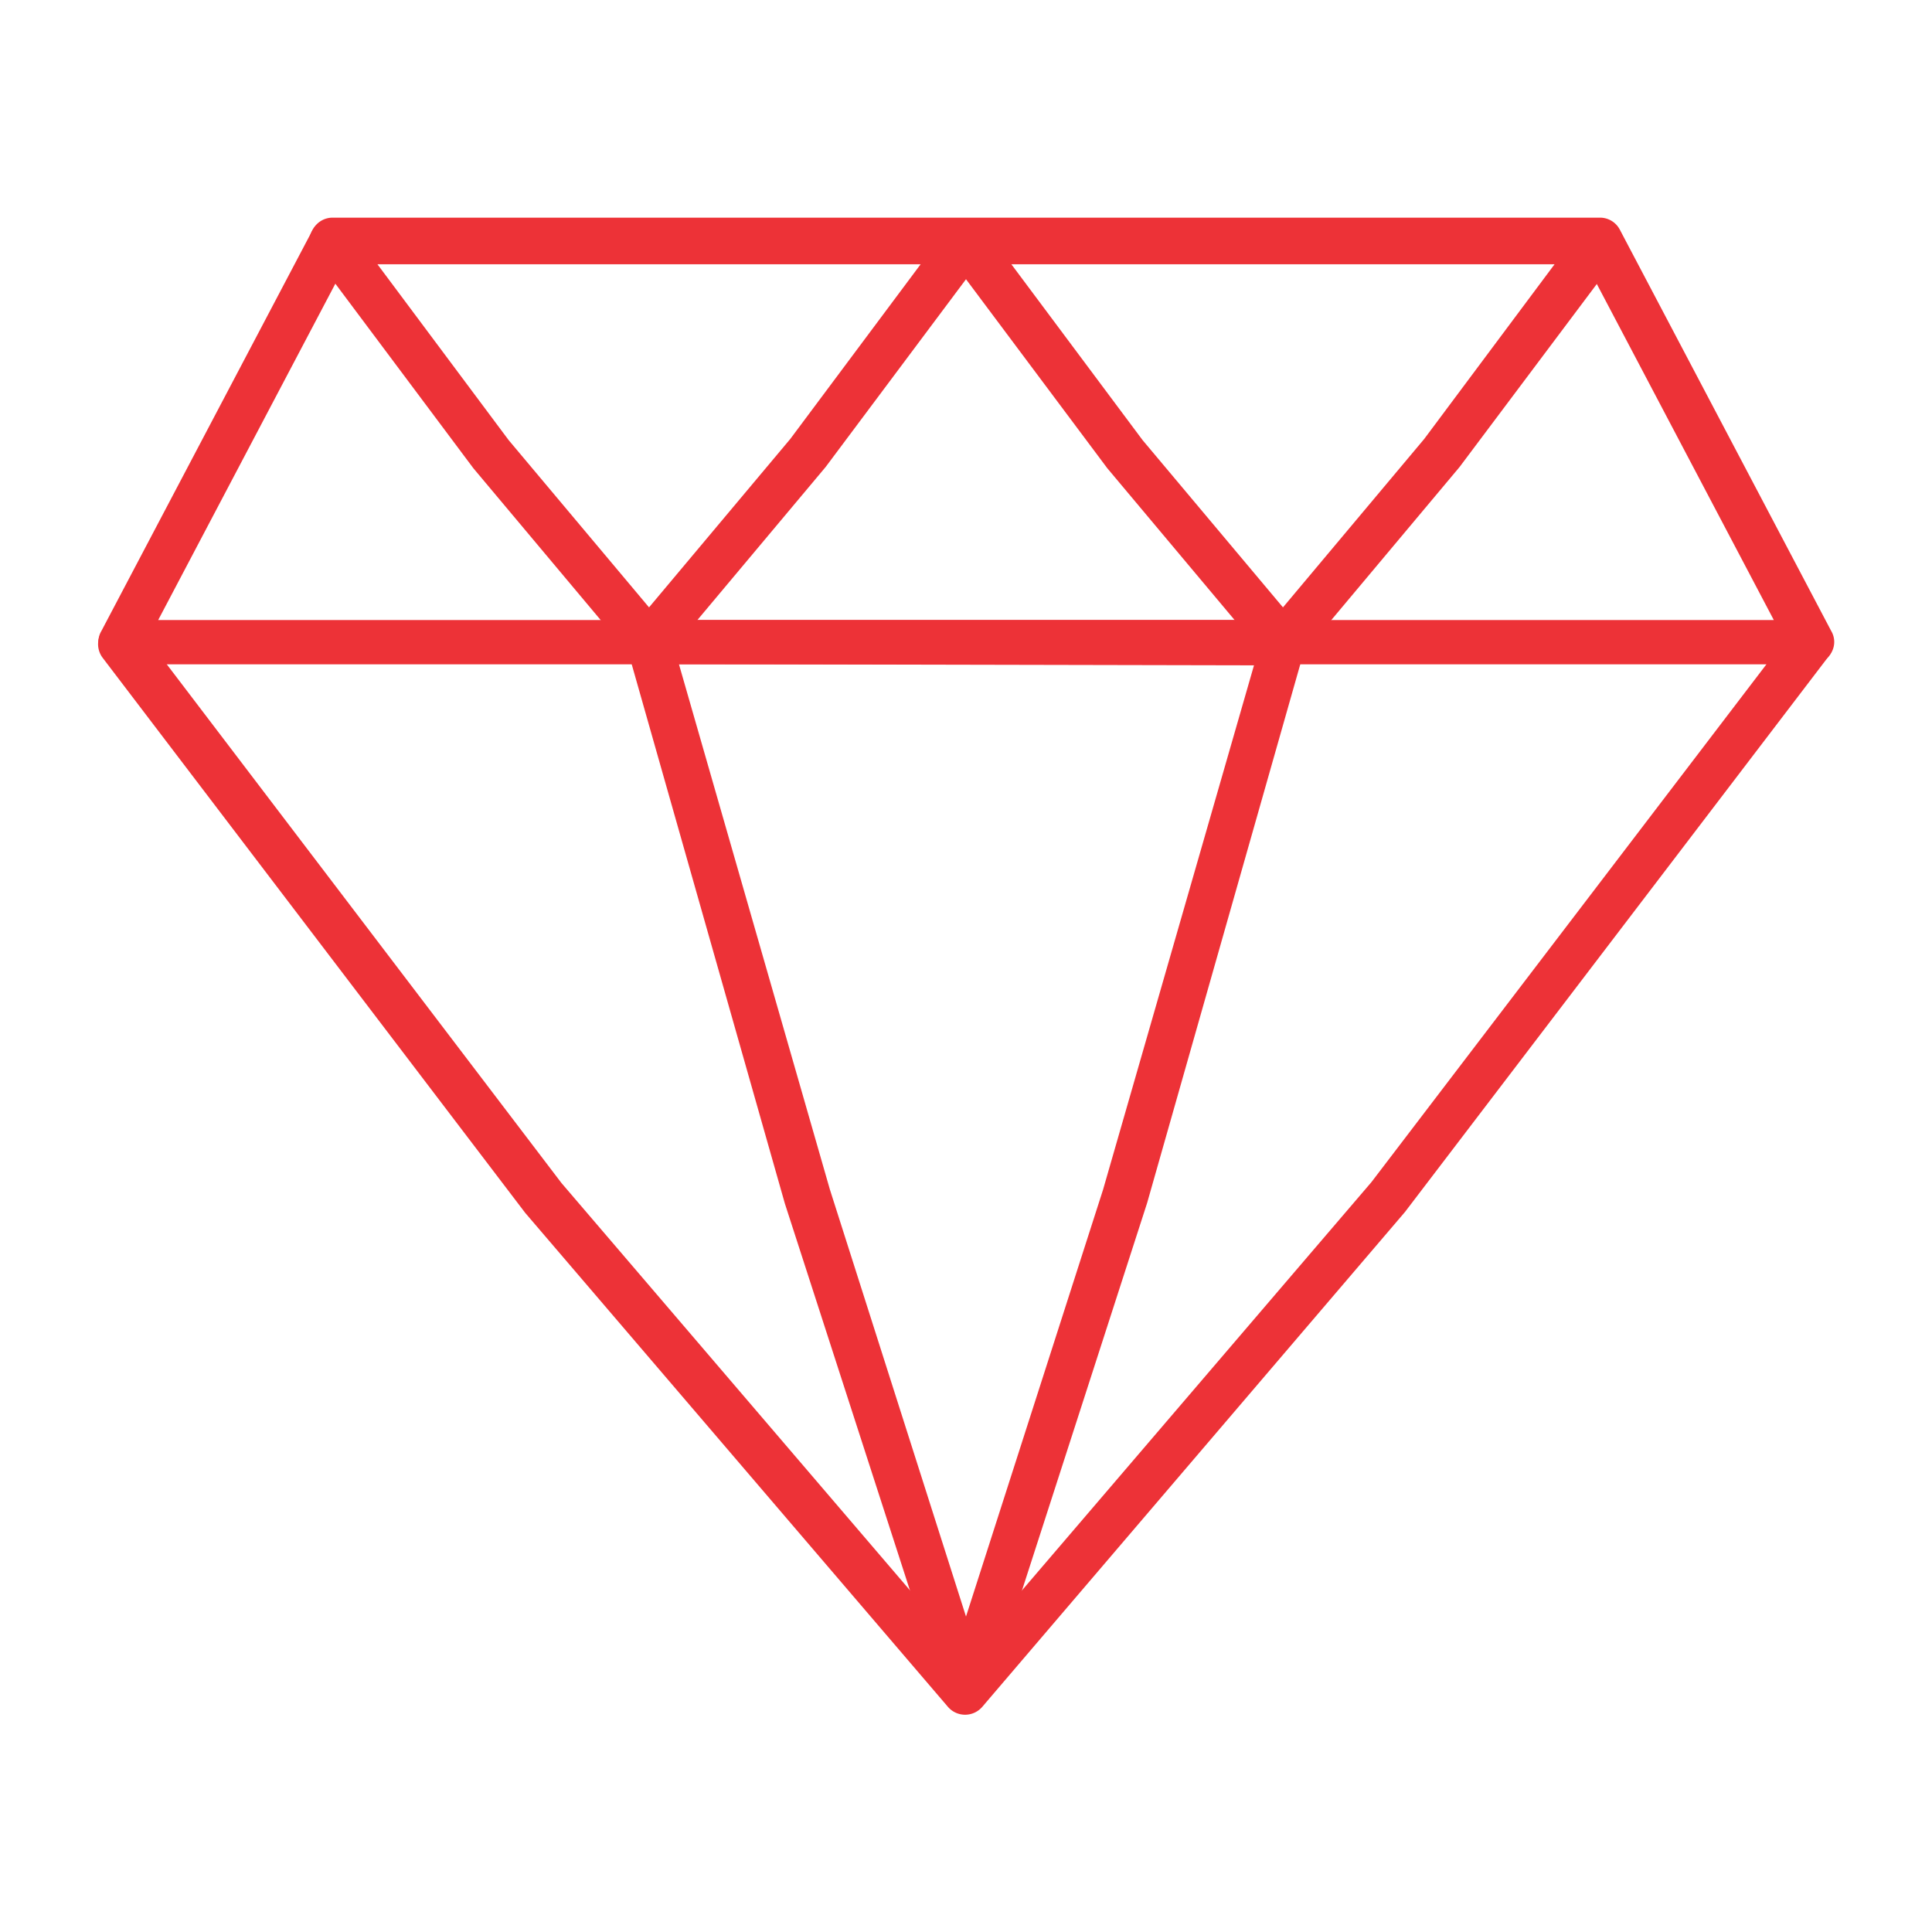
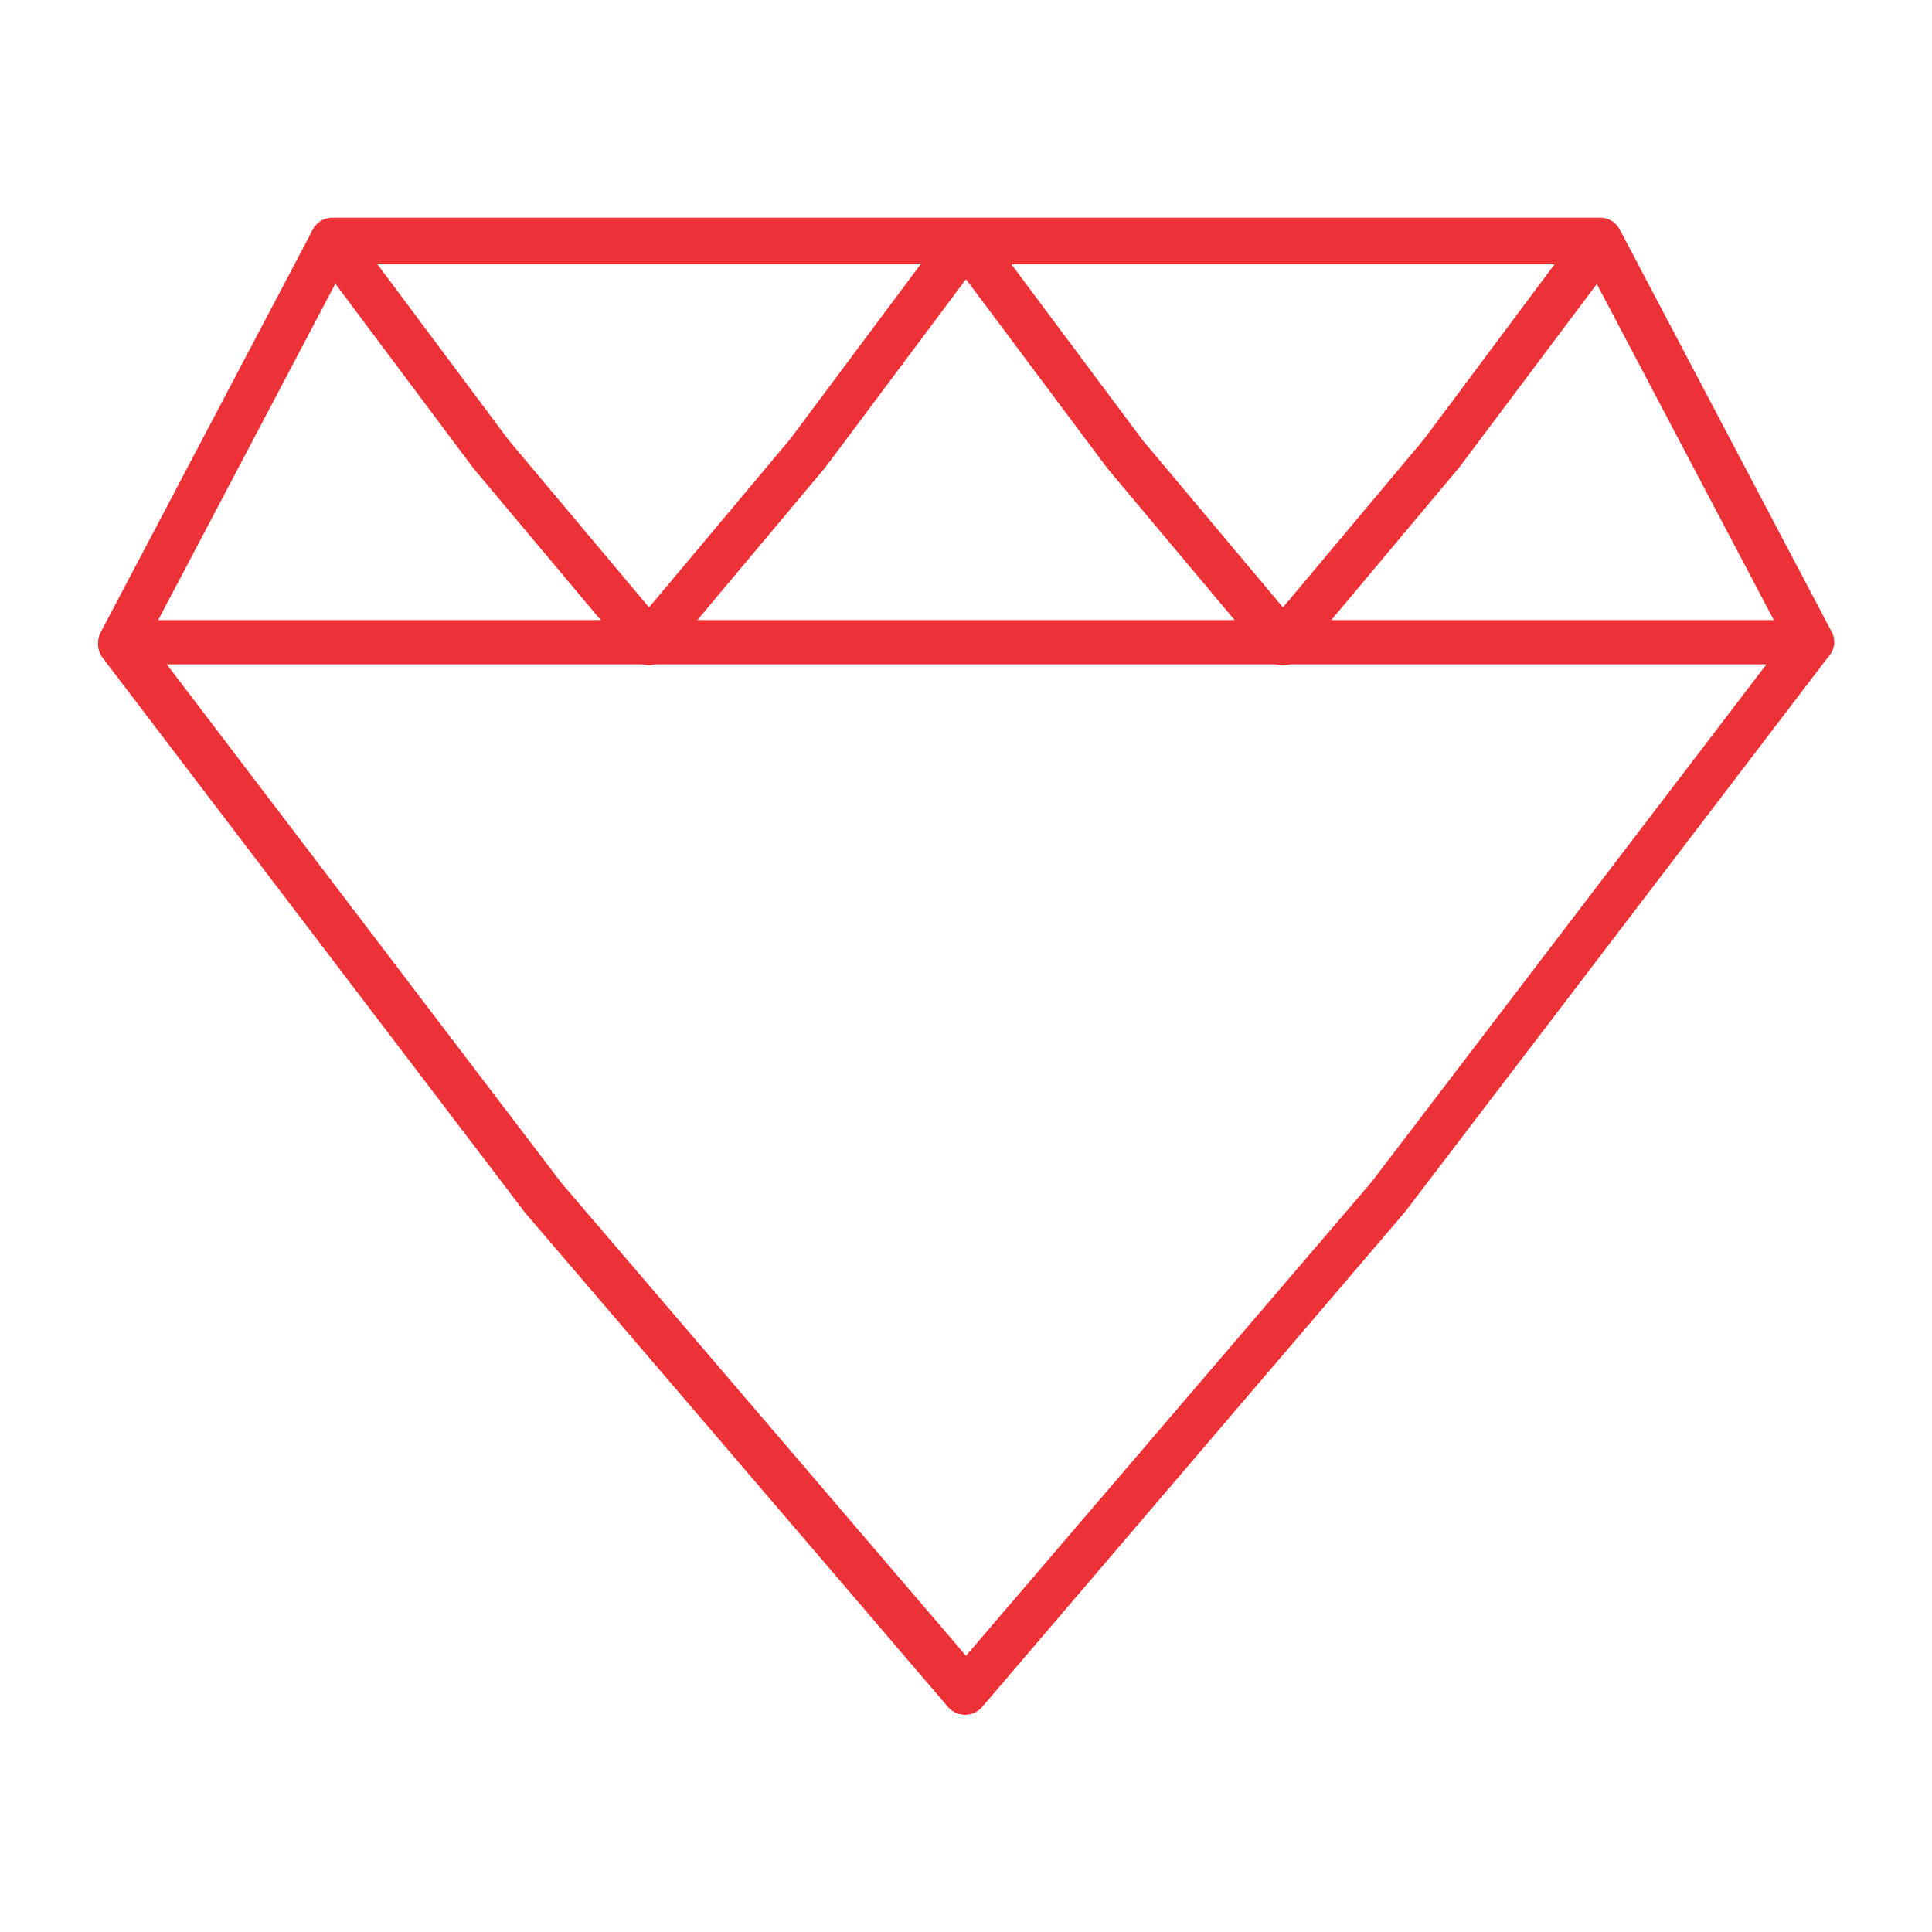
<svg xmlns="http://www.w3.org/2000/svg" viewBox="0 0 64 64">
  <g id="Layer_27" data-name="Layer 27">
    <path d="m60.67 21a.74.74 0 0 0 -.67-.41h-56a.74.74 0 0 0 -.67.41.75.75 0 0 0 .07.79l14 18.39 14 16.36a.75.75 0 0 0 1.14 0l14-16.39 14-18.36a.75.75 0 0 0 .13-.79zm-15.24 18.16-13.43 15.69-13.4-15.66-13.08-17.19h53z" fill="#ed3237" />
-     <path d="m32 56.75a.74.74 0 0 1 -.71-.52l-5.29-16.36-5.22-18.38a.75.75 0 0 1 .12-.66.76.76 0 0 1 .6-.29h21a.76.76 0 0 1 .6.29.75.75 0 0 1 .12.66l-5.22 18.36-5.29 16.38a.74.74 0 0 1 -.71.52zm-9.51-34.75 5 17.4 4.51 14.15 4.54-14.14 5-17.37z" fill="#ed3237" />
    <path d="m53.67 7.66a.76.76 0 0 0 -.67-.41h-42a.76.76 0 0 0 -.67.41.75.75 0 0 0 .07.79l5.28 7.06 5.25 6.26a.74.74 0 0 0 1.14 0l5.28-6.3 4.65-6.22 4.68 6.26 5.25 6.26a.74.74 0 0 0 1.14 0l5.28-6.3 5.25-7a.75.75 0 0 0 .07-.81zm-27.49 6.88-4.68 5.58-4.65-5.54-4.35-5.83h18zm21 0-4.68 5.58-4.65-5.54-4.35-5.83h18z" fill="#ed3237" />
    <path d="m60 22h-56a.74.74 0 0 1 -.64-.37.71.71 0 0 1 0-.73l7-13.29a.74.74 0 0 1 .66-.4h41.98a.74.74 0 0 1 .66.4l7 13.29a.71.71 0 0 1 0 .73.74.74 0 0 1 -.66.37zm-54.76-1.46h53.52l-6.21-11.79h-41.1z" fill="#ed3237" />
  </g>
</svg>